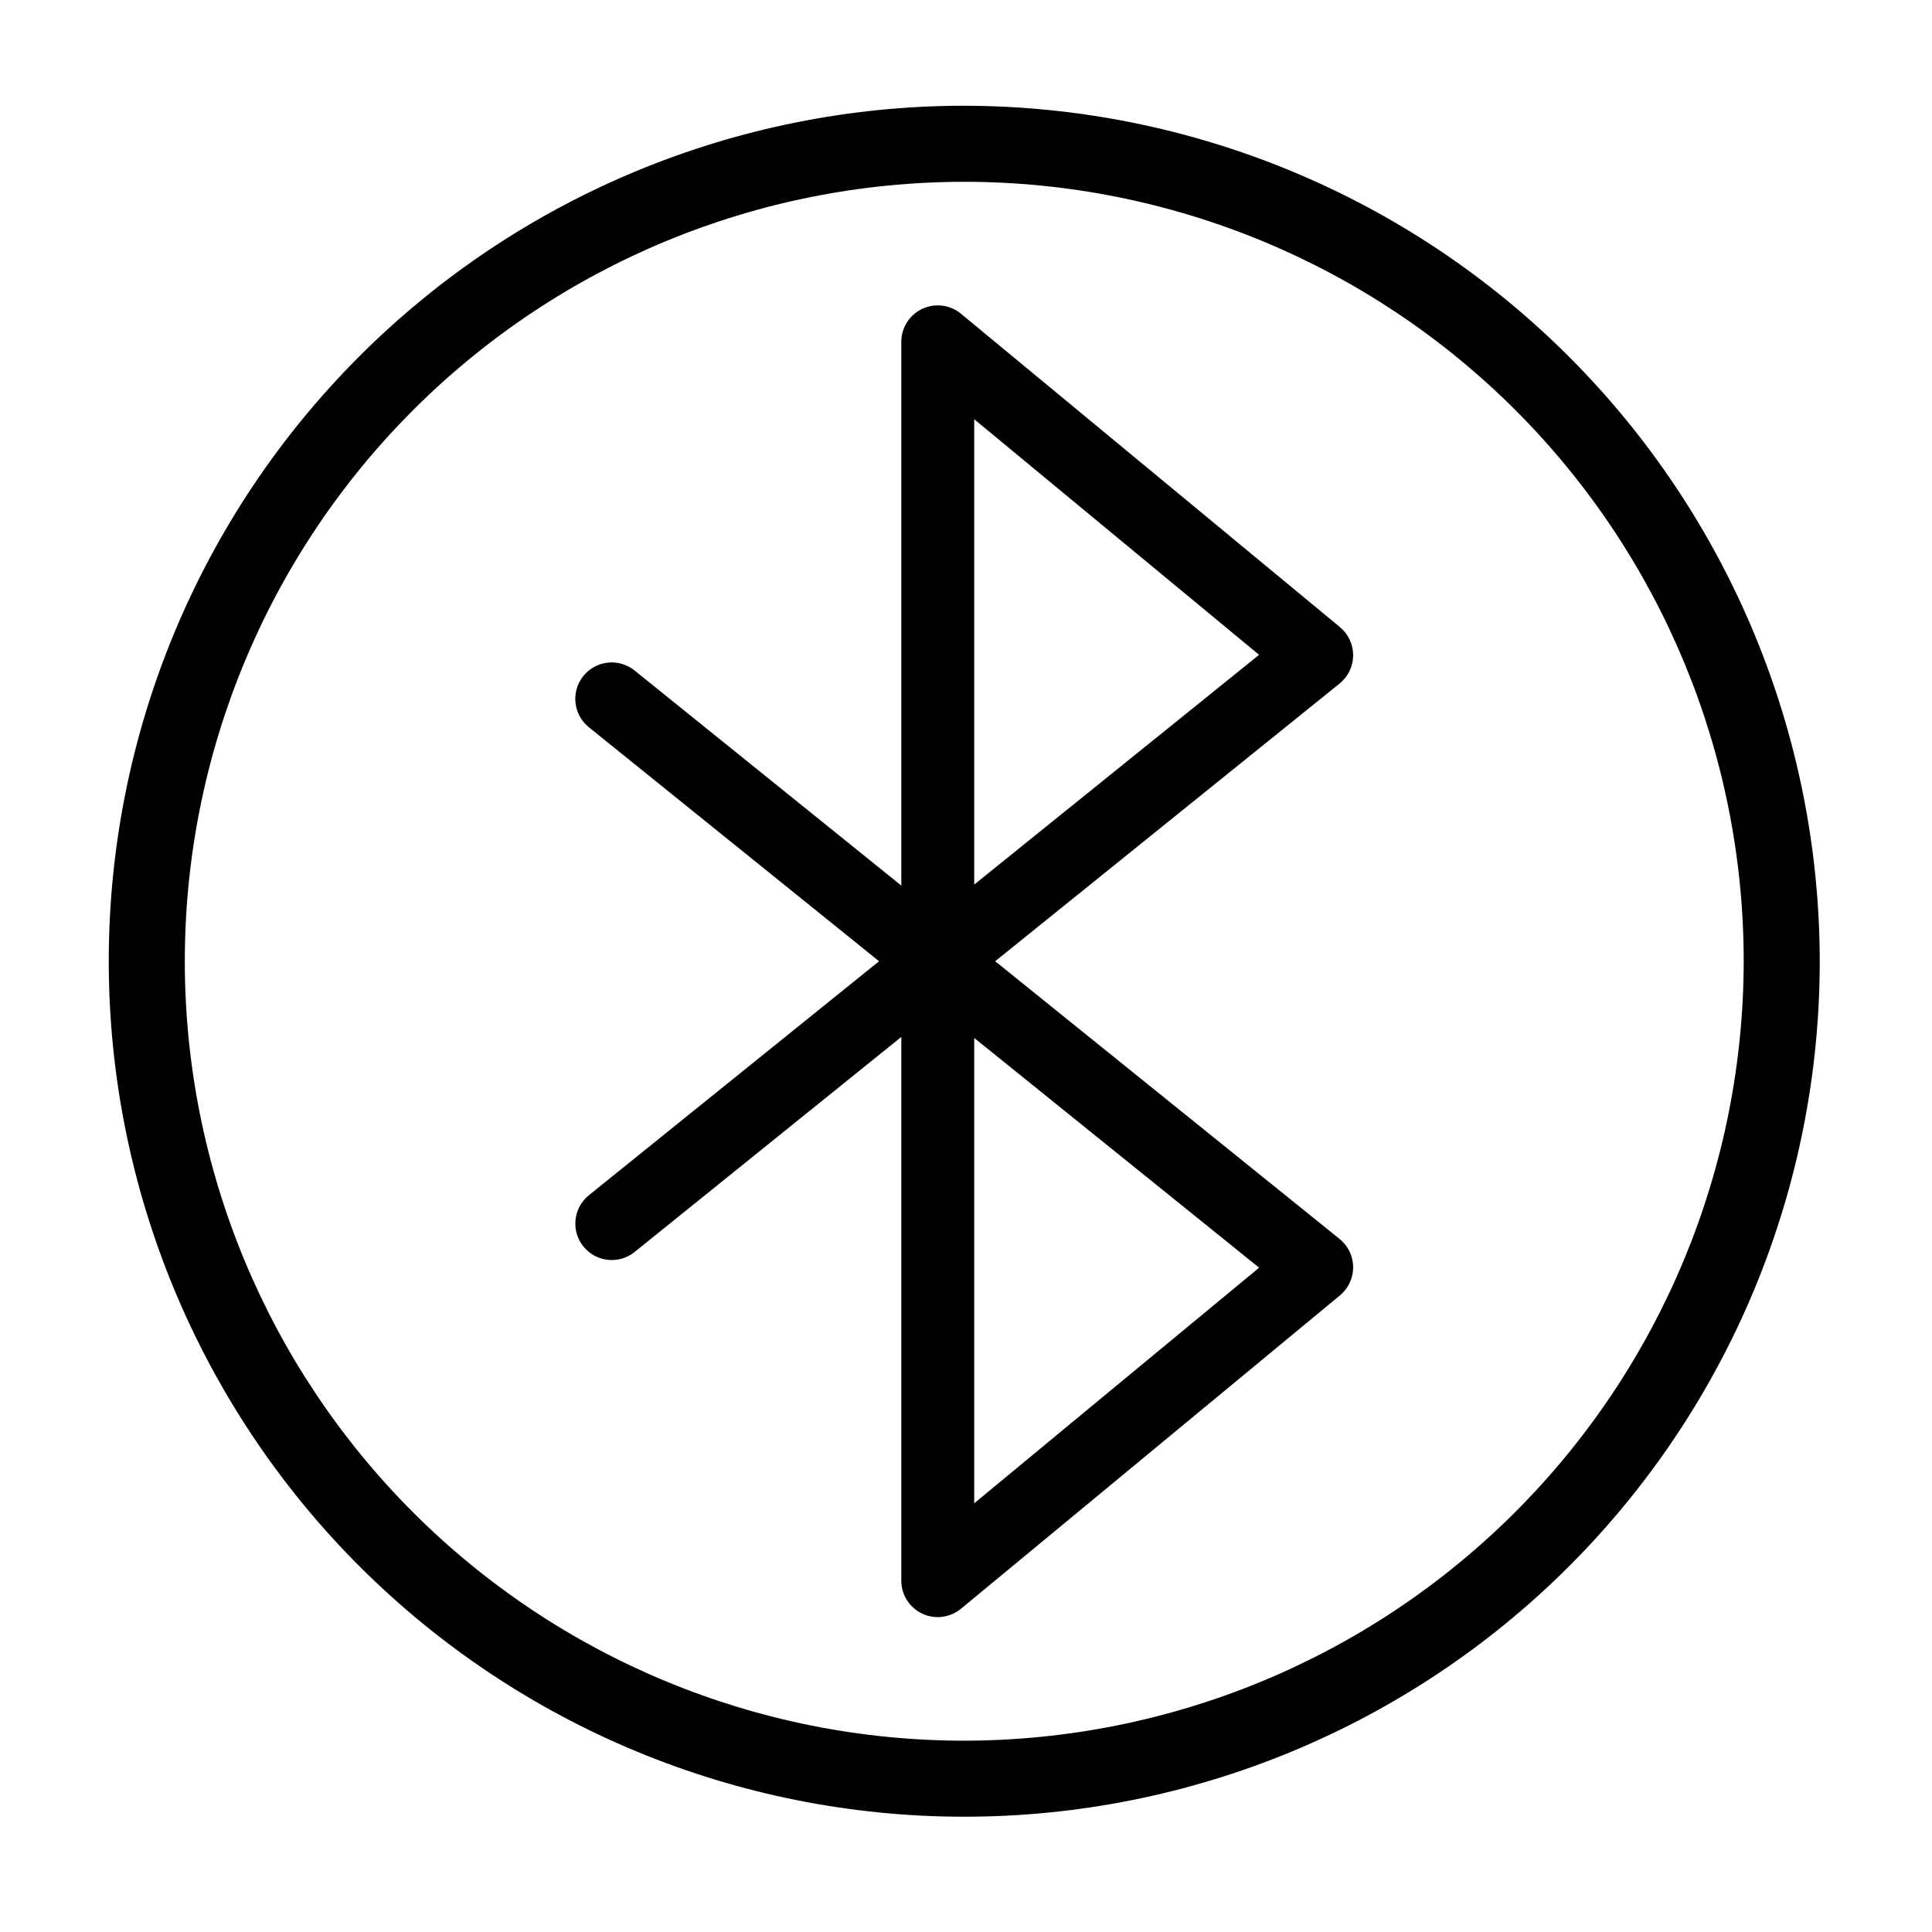
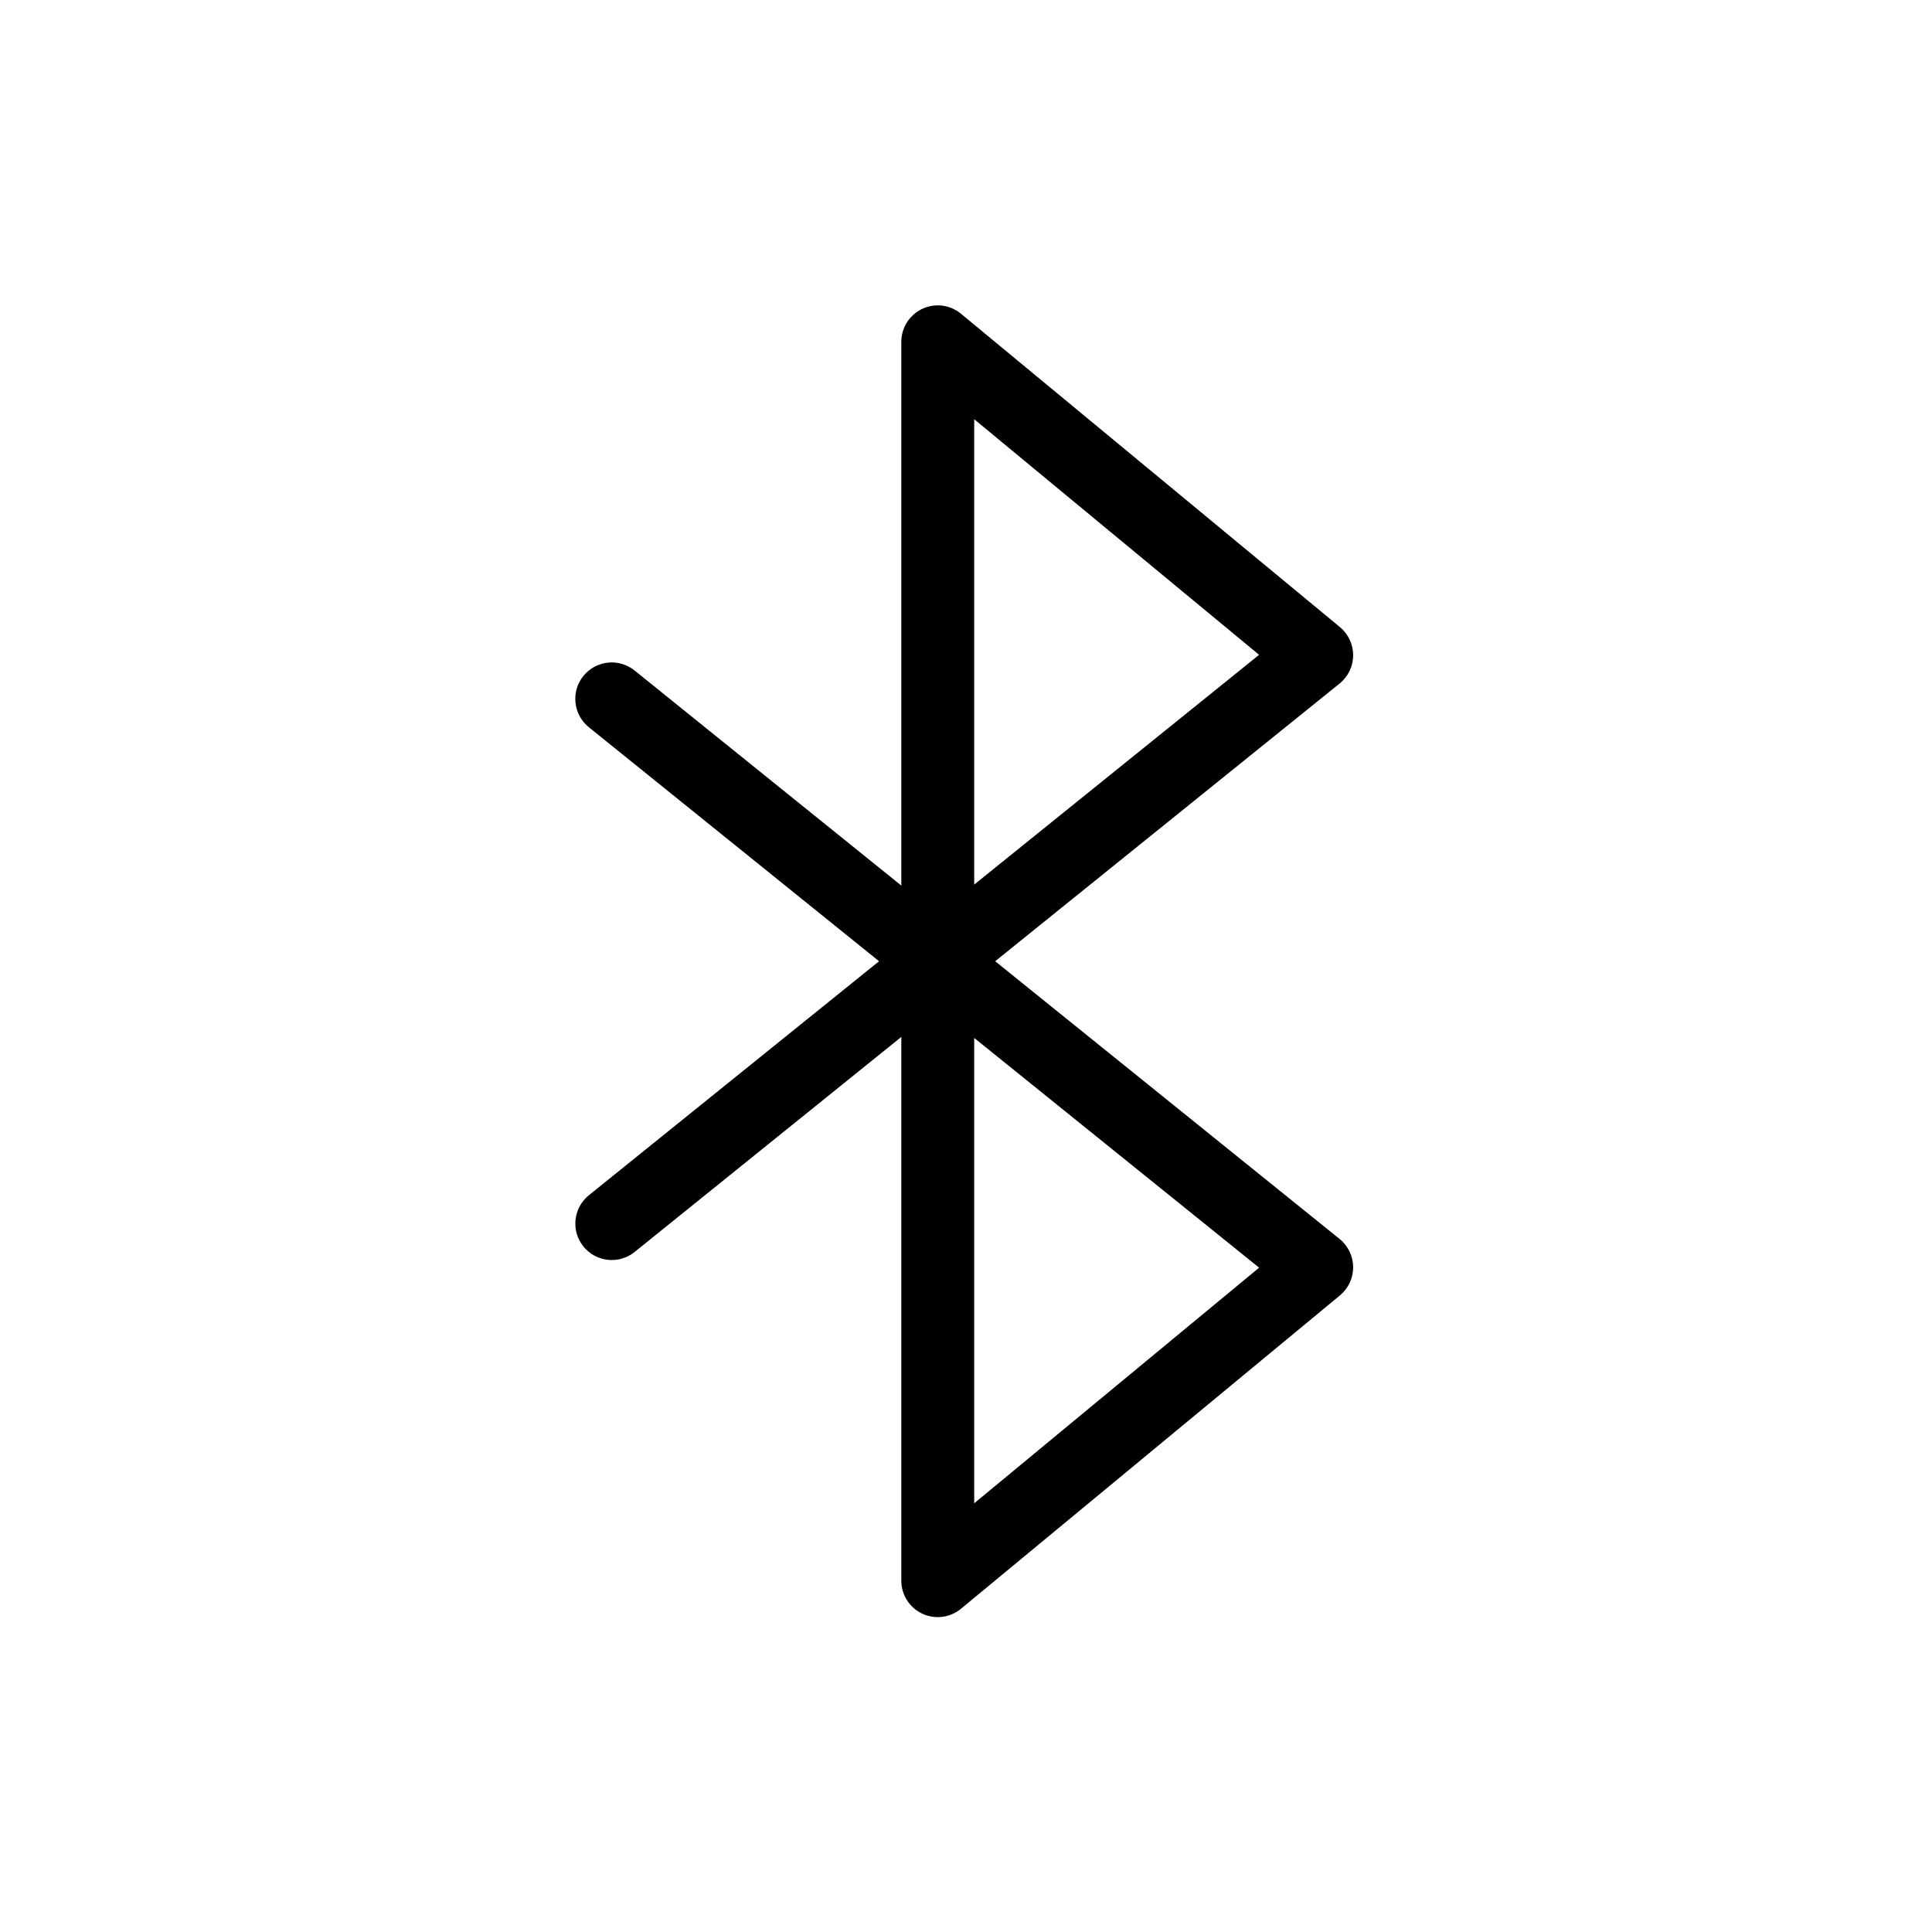
<svg xmlns="http://www.w3.org/2000/svg" fill="#000000" width="800px" height="800px" version="1.1" viewBox="144 144 512 512">
  <g>
    <path d="m502.6 317.69c0.016-2.898-1.27-5.652-3.504-7.504l-100.43-83.043c-2.883-2.383-6.879-2.887-10.266-1.293-3.383 1.594-5.543 4.996-5.543 8.734v144.1l-70.672-56.984c-1.992-1.613-4.543-2.367-7.094-2.098-2.551 0.273-4.887 1.547-6.496 3.543-1.609 1.996-2.359 4.551-2.082 7.098 0.273 2.551 1.551 4.883 3.551 6.492l76.898 62.004-76.898 62.008c-4.152 3.348-4.805 9.43-1.457 13.582 3.348 4.152 9.426 4.801 13.578 1.453l70.672-56.984v144.1c0 3.738 2.16 7.141 5.543 8.734 3.387 1.594 7.383 1.09 10.266-1.293l100.43-83.043c2.234-1.852 3.519-4.606 3.504-7.504-0.02-2.898-1.34-5.637-3.594-7.457l-91.273-73.598 91.273-73.594c2.254-1.82 3.574-4.559 3.594-7.457zm-24.922 162.26-75.504 62.438v-123.32zm-75.504-101.53v-123.32l75.5 62.434z" />
-     <path d="m399.54 172.02c-60.129 0-117.79 23.887-160.31 66.406-42.52 42.516-66.406 100.18-66.406 160.31 0 60.129 23.887 117.79 66.406 160.31 42.516 42.516 100.18 66.402 160.31 66.402s117.79-23.887 160.31-66.402c42.516-42.52 66.402-100.18 66.402-160.31-0.066-60.105-23.977-117.73-66.477-160.23-42.504-42.504-100.13-66.41-160.24-66.48zm0 433.28c-54.781 0-107.32-21.762-146.06-60.5-38.738-38.738-60.504-91.277-60.504-146.06 0-54.781 21.766-107.32 60.504-146.06 38.734-38.734 91.277-60.5 146.06-60.5 54.785 0 107.32 21.766 146.06 60.5 38.738 38.738 60.5 91.281 60.5 146.06-0.062 54.766-21.844 107.27-60.57 145.99-38.723 38.727-91.227 60.508-145.99 60.57z" />
  </g>
</svg>